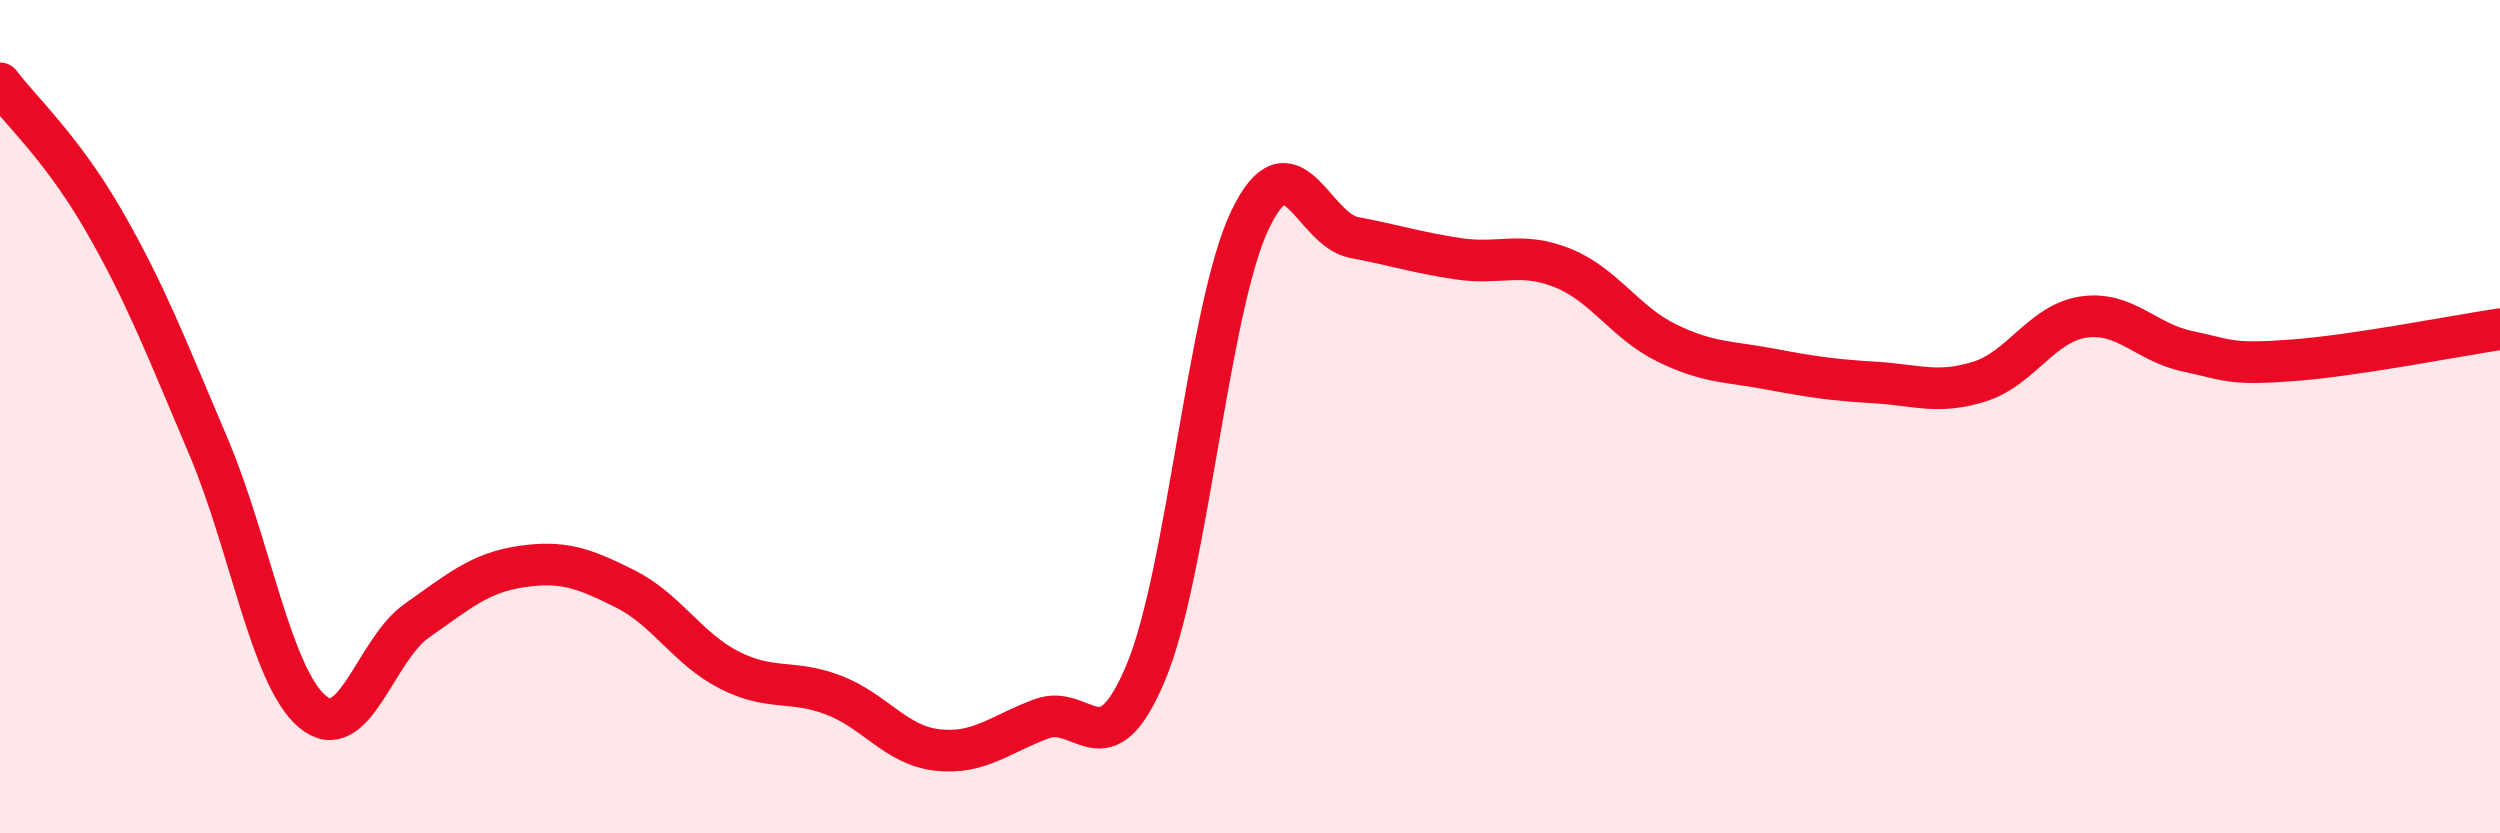
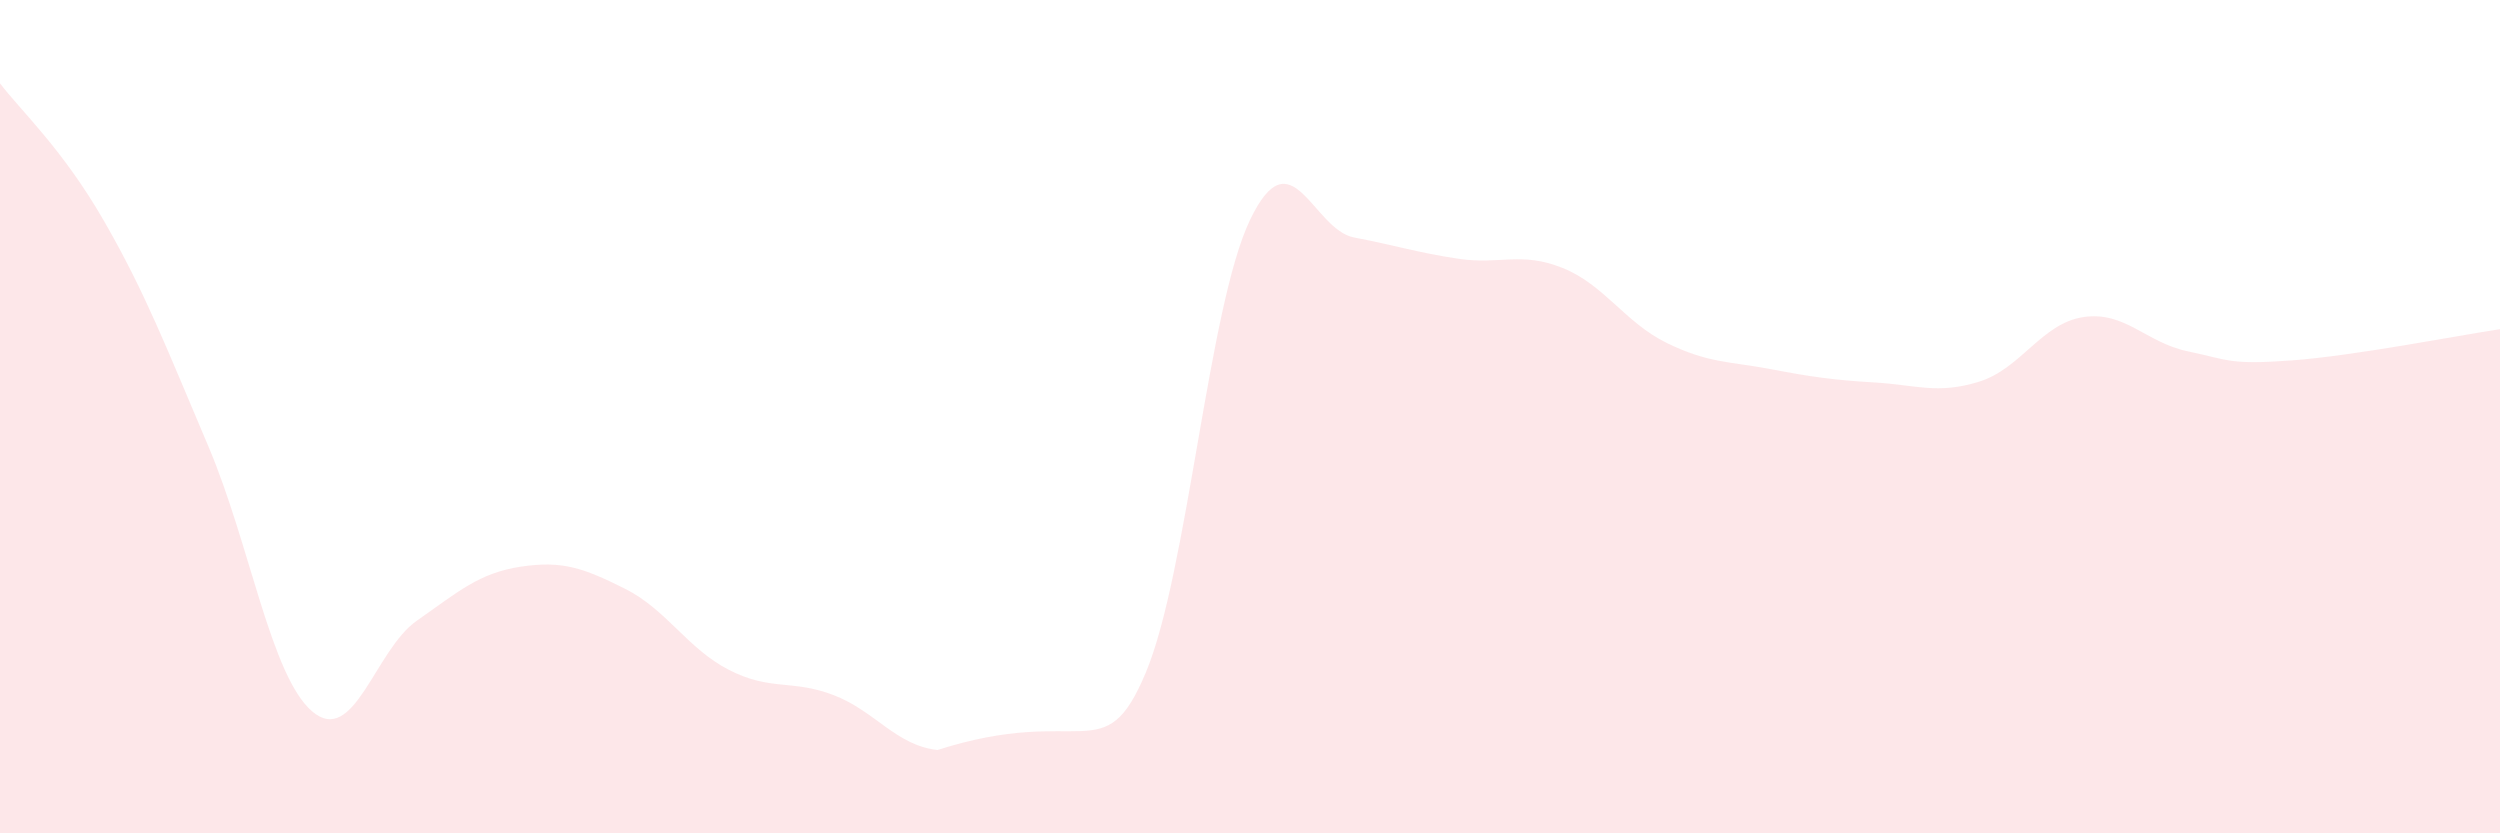
<svg xmlns="http://www.w3.org/2000/svg" width="60" height="20" viewBox="0 0 60 20">
-   <path d="M 0,2 C 0.5,2.66 1.5,3.57 2.5,5.31 C 3.5,7.05 4,8.36 5,10.71 C 6,13.06 6.5,16.24 7.5,17.08 C 8.5,17.92 9,15.6 10,14.9 C 11,14.2 11.5,13.75 12.5,13.6 C 13.5,13.45 14,13.63 15,14.13 C 16,14.63 16.5,15.57 17.5,16.08 C 18.5,16.59 19,16.3 20,16.68 C 21,17.06 21.5,17.89 22.5,18 C 23.5,18.11 24,17.62 25,17.25 C 26,16.88 26.5,18.53 27.5,16.14 C 28.5,13.75 29,7.37 30,5.28 C 31,3.19 31.5,5.51 32.5,5.7 C 33.5,5.89 34,6.06 35,6.21 C 36,6.36 36.5,6.03 37.5,6.43 C 38.5,6.83 39,7.74 40,8.23 C 41,8.72 41.5,8.67 42.5,8.86 C 43.5,9.05 44,9.12 45,9.18 C 46,9.24 46.5,9.47 47.5,9.16 C 48.5,8.85 49,7.76 50,7.61 C 51,7.46 51.5,8.22 52.5,8.43 C 53.5,8.64 53.5,8.76 55,8.65 C 56.5,8.54 59,8.05 60,7.9L60 20L0 20Z" fill="#EB0A25" opacity="0.1" stroke-linecap="round" stroke-linejoin="round" />
-   <path d="M 0,2 C 0.5,2.66 1.5,3.57 2.5,5.31 C 3.5,7.05 4,8.36 5,10.71 C 6,13.06 6.5,16.24 7.5,17.08 C 8.5,17.92 9,15.6 10,14.9 C 11,14.2 11.5,13.75 12.5,13.6 C 13.5,13.45 14,13.63 15,14.13 C 16,14.63 16.5,15.57 17.5,16.08 C 18.5,16.59 19,16.3 20,16.68 C 21,17.06 21.5,17.89 22.5,18 C 23.5,18.11 24,17.62 25,17.25 C 26,16.88 26.5,18.53 27.5,16.14 C 28.5,13.75 29,7.37 30,5.28 C 31,3.19 31.5,5.51 32.5,5.7 C 33.5,5.89 34,6.06 35,6.21 C 36,6.36 36.5,6.03 37.5,6.43 C 38.5,6.83 39,7.74 40,8.23 C 41,8.72 41.5,8.67 42.5,8.86 C 43.5,9.05 44,9.12 45,9.18 C 46,9.24 46.5,9.47 47.5,9.16 C 48.5,8.85 49,7.76 50,7.61 C 51,7.46 51.5,8.22 52.5,8.43 C 53.5,8.64 53.5,8.76 55,8.65 C 56.5,8.54 59,8.05 60,7.9" stroke="#EB0A25" stroke-width="1" fill="none" stroke-linecap="round" stroke-linejoin="round" />
+   <path d="M 0,2 C 0.5,2.66 1.5,3.57 2.5,5.31 C 3.5,7.05 4,8.36 5,10.71 C 6,13.06 6.5,16.24 7.5,17.08 C 8.5,17.92 9,15.6 10,14.9 C 11,14.2 11.5,13.75 12.5,13.6 C 13.5,13.45 14,13.63 15,14.13 C 16,14.63 16.5,15.57 17.5,16.08 C 18.5,16.59 19,16.3 20,16.68 C 21,17.06 21.5,17.89 22.5,18 C 26,16.88 26.5,18.53 27.5,16.14 C 28.5,13.75 29,7.37 30,5.28 C 31,3.19 31.5,5.51 32.5,5.7 C 33.5,5.89 34,6.06 35,6.21 C 36,6.36 36.5,6.03 37.5,6.43 C 38.5,6.83 39,7.74 40,8.23 C 41,8.72 41.5,8.67 42.5,8.86 C 43.5,9.05 44,9.12 45,9.18 C 46,9.24 46.5,9.47 47.5,9.16 C 48.5,8.85 49,7.76 50,7.61 C 51,7.46 51.5,8.22 52.5,8.43 C 53.5,8.64 53.5,8.76 55,8.65 C 56.5,8.54 59,8.05 60,7.9L60 20L0 20Z" fill="#EB0A25" opacity="0.1" stroke-linecap="round" stroke-linejoin="round" />
</svg>